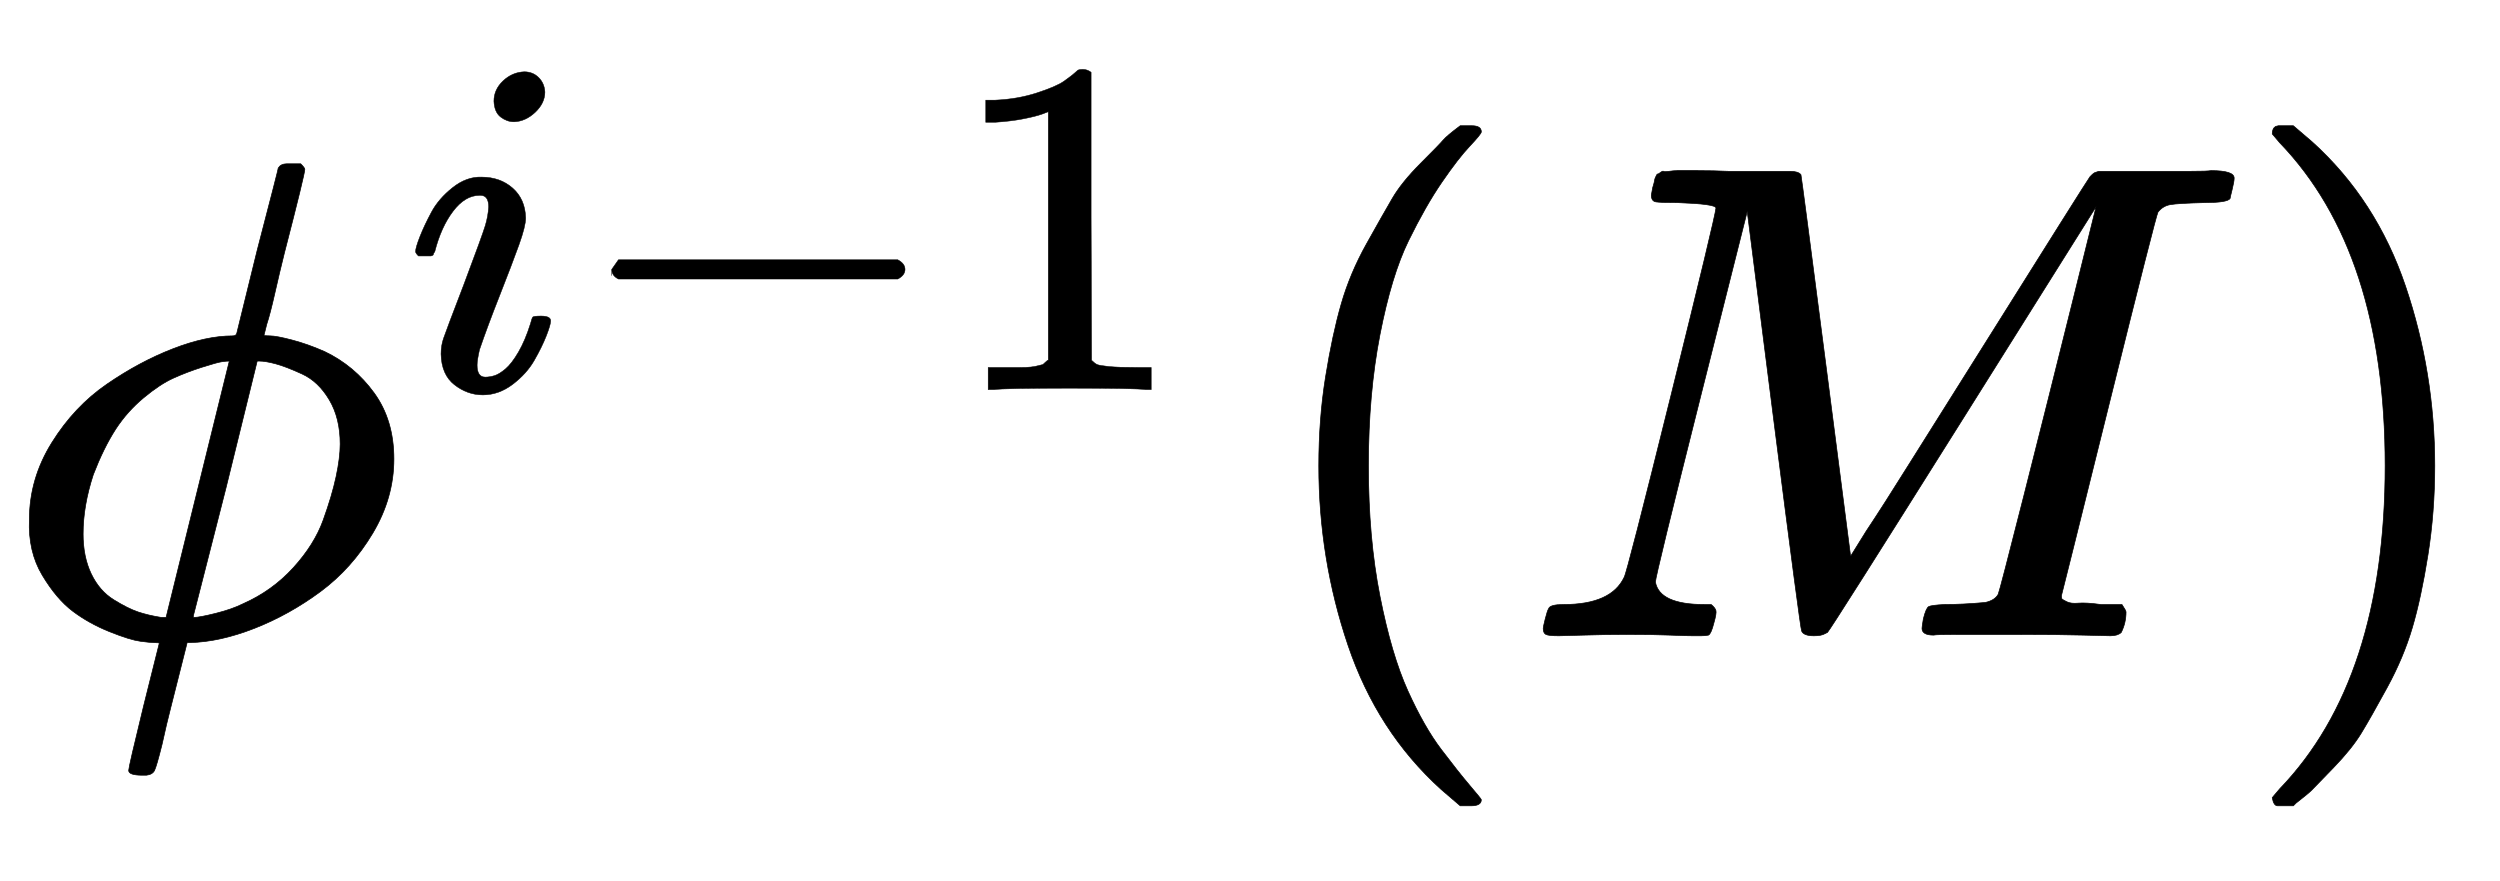
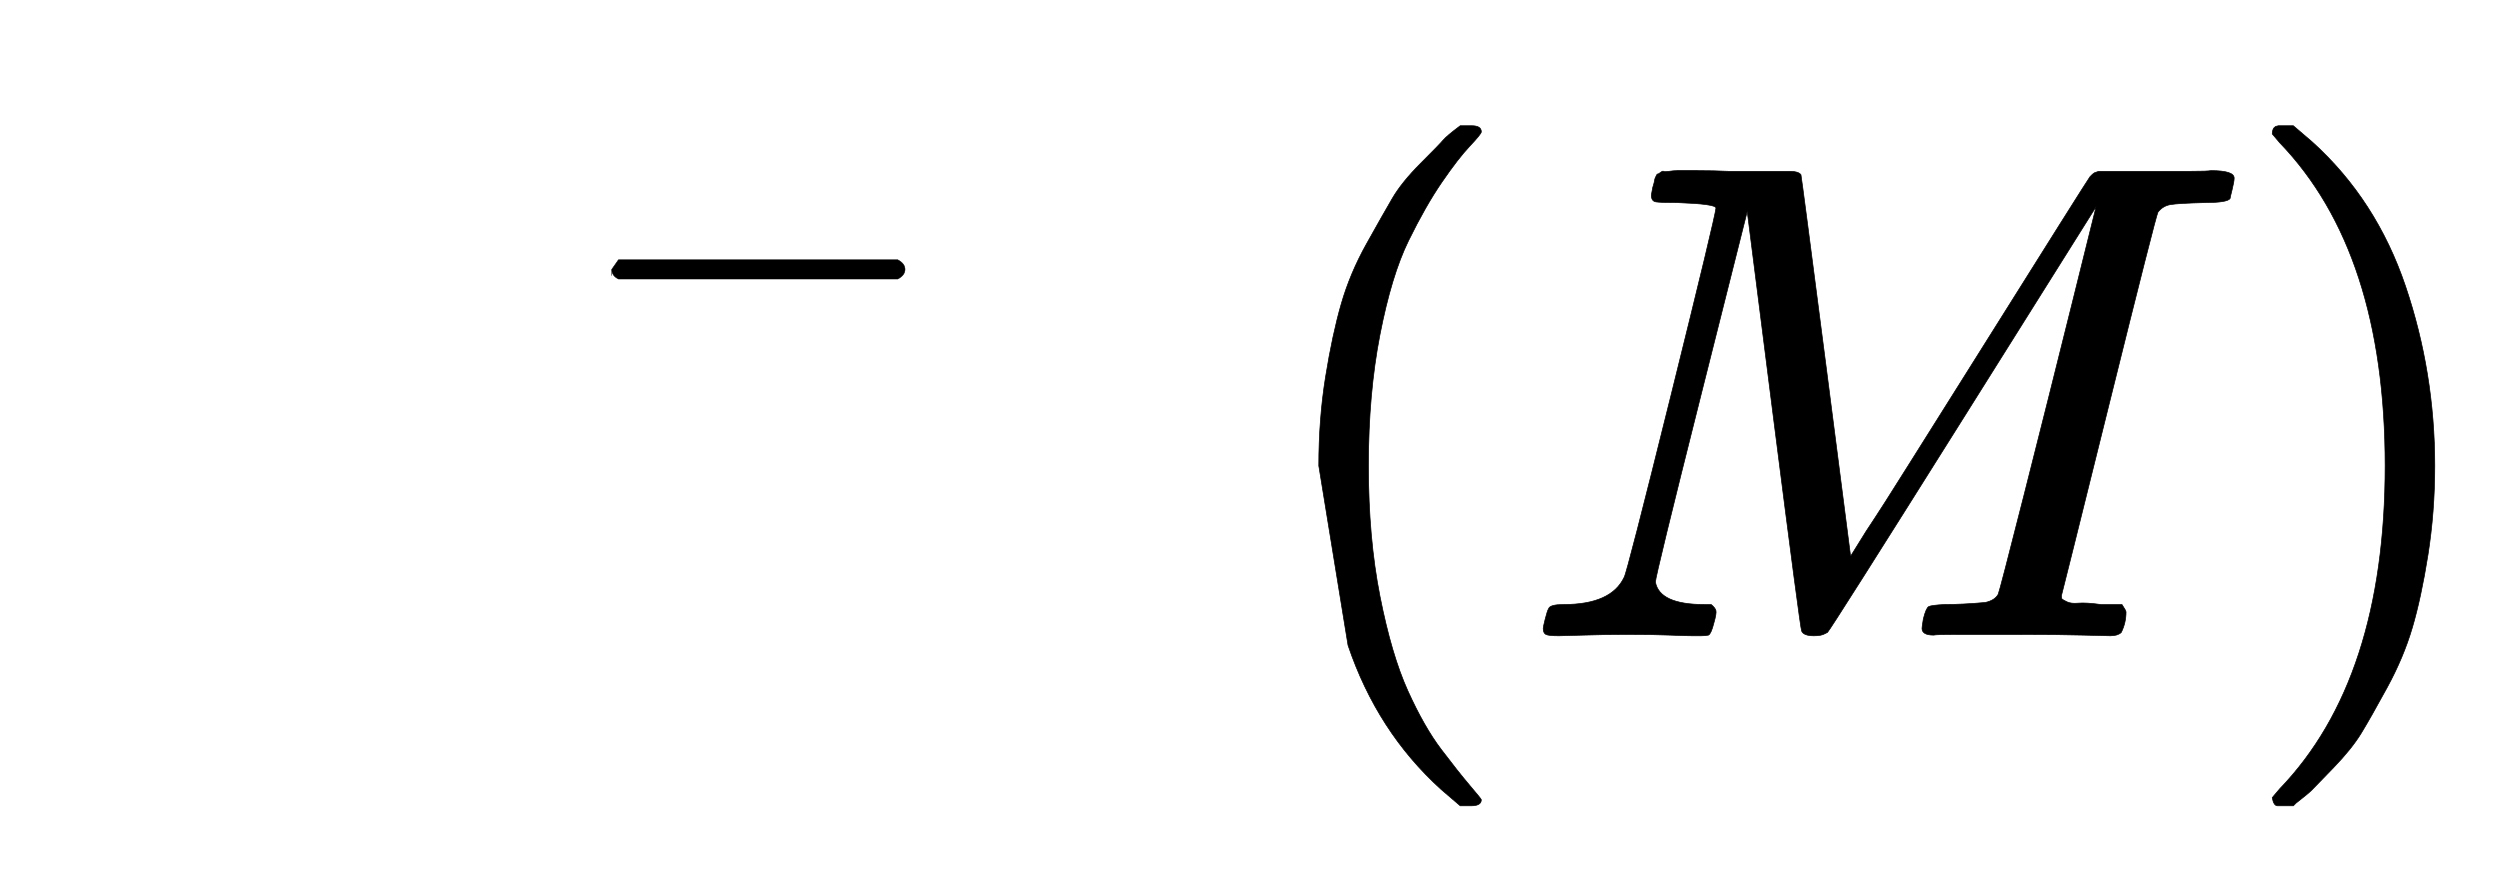
<svg xmlns="http://www.w3.org/2000/svg" xmlns:xlink="http://www.w3.org/1999/xlink" width="8.537ex" height="3.009ex" style="vertical-align:-.838ex" viewBox="0 -934.9 3675.7 1295.7" aria-labelledby="MathJax-SVG-1-Title">
  <defs aria-hidden="true">
-     <path stroke-width="1" id="a" d="M409 688q4 6 12 6h21q6-6 6-8 0-7-30-123-7-28-14-59t-12-46l-4-16q0-1 9-1t32-6 48-17q44-21 73-61t29-97-31-109-77-86-97-54-95-21h-4l-24-95q-6-23-13-55-8-32-11-38t-12-7h-6q-20 0-20 7 0 5 22 95l23 92q0 1-8 1-5 0-20 2T161 6t-54 30-45 53-19 82q0 60 33 113t81 86 97 52 88 19q5 0 6 4l30 122q31 119 31 121zM122 150q0-34 12-59t33-38 36-18 34-8h7l93 377q-4 0-11-1t-29-8-42-16-44-29-41-46q-18-28-33-67-15-46-15-87zm378 132q0 38-16 65t-40 38-39 15-24 4h-3l-46-187-48-188q0-2 1-2 8 0 32 6t40 14q43 19 74 53t44 70 19 64 6 48z" />
-     <path stroke-width="1" id="b" d="M184 600q0 24 19 42t44 19q18 0 30-12t13-30q0-23-20-42t-44-20q-15 0-28 10t-14 33zM21 287q0 8 9 31t24 51 44 51 60 22q39 0 65-23t27-62q0-17-14-56t-40-105-42-113q-5-22-5-32 0-25 17-25 9 0 19 3t23 14 27 35 25 59q3 12 5 14t17 2q20 0 20-10 0-8-9-31t-25-51-45-50-62-22q-32 0-59 21T74 74q0 17 5 32t43 114q38 101 44 121t7 39q0 24-17 24h-2q-30 0-55-33t-38-84q-1-1-2-3t-1-3-2-2-3-1-4 0-8 0H27q-6 6-6 9z" />
    <path stroke-width="1" id="c" d="M84 237v13l14 20h581q15-8 15-20t-15-20H98q-14 7-14 20z" />
-     <path stroke-width="1" id="d" d="M213 578l-13-5q-14-5-40-10t-58-7H83v46h19q47 2 87 15t56 24 28 22q2 3 12 3 9 0 17-6V361l1-300q7-7 12-9t24-4 62-2h26V0h-11q-21 3-159 3-136 0-157-3H88v46h64q16 0 25 1t16 3 8 2 6 5 6 4v517z" />
-     <path stroke-width="1" id="e" d="M94 250q0 69 10 131t23 107 37 88 38 67 42 52 33 34 25 21h17q14 0 14-9 0-3-17-21t-41-53-49-86-42-138-17-193 17-192 41-139 49-86 42-53 17-21q0-9-15-9h-16l-28 24q-94 85-137 212T94 250z" />
+     <path stroke-width="1" id="e" d="M94 250q0 69 10 131t23 107 37 88 38 67 42 52 33 34 25 21h17q14 0 14-9 0-3-17-21t-41-53-49-86-42-138-17-193 17-192 41-139 49-86 42-53 17-21q0-9-15-9h-16l-28 24q-94 85-137 212z" />
    <path stroke-width="1" id="f" d="M289 629q0 6-57 8-24 0-31 1t-7 10q0 1 2 11 1 3 2 7t1 5 2 5 2 3 4 2 5 2 8 0 12 1h30q24 0 45-1h91q12 0 16-5 1-4 37-282l36-279 23 37q24 36 64 100t88 140q175 279 177 281l3 3q2 2 4 3l6 2h136q23 0 29 1 34 0 34-11 0-5-3-17t-3-13q-4-6-37-6-40-1-51-3t-18-11q-3-5-72-283T797 59q0-4 1-5t7-4 17-2 33-2h31q6-9 6-11 0-16-7-30-5-5-16-5-5 0-41 1t-92 1h-92q-31 0-35-1-17 0-17 10 0 2 2 14 4 16 8 18t23 3q27 0 60 3 14 3 19 12 2 4 38 146t71 283 35 141L654 322Q458 10 453 5l-4-2q-5-3-16-3-15 0-18 7-2 4-41 310l-39 307-68-270Q200 88 200 79q6-33 72-33h10q6-5 7-9t-3-18q-4-16-8-18-4-1-11-1h-12q-10 0-34 1t-64 1q-30 0-62-1T58 0Q43 0 39 2t-4 9q0 2 3 14t5 15q2 6 22 6 70 0 89 40 4 6 69 268t66 275z" />
    <path stroke-width="1" id="g" d="M60 749l4 1h22l28-24q94-85 137-212t43-264q0-68-10-131T261 12t-37-88-38-67-41-51-32-33-23-19l-4-4H63q-3 0-5 3t-3 9q1 1 11 13Q221-64 221 250T66 725q-10 12-11 13 0 8 5 11z" />
  </defs>
  <g stroke="currentColor" fill="currentColor" stroke-width="0" transform="matrix(1 0 0 -1 0 0)" aria-hidden="true">
    <use xlink:href="#a" />
    <g transform="translate(596,362) scale(0.707)">
      <use xlink:href="#b" />
      <use xlink:href="#c" x="345" />
      <use xlink:href="#d" x="1124" />
    </g>
    <use xlink:href="#e" x="1845" />
    <use xlink:href="#f" x="2234" />
    <use xlink:href="#g" x="3286" />
  </g>
</svg>